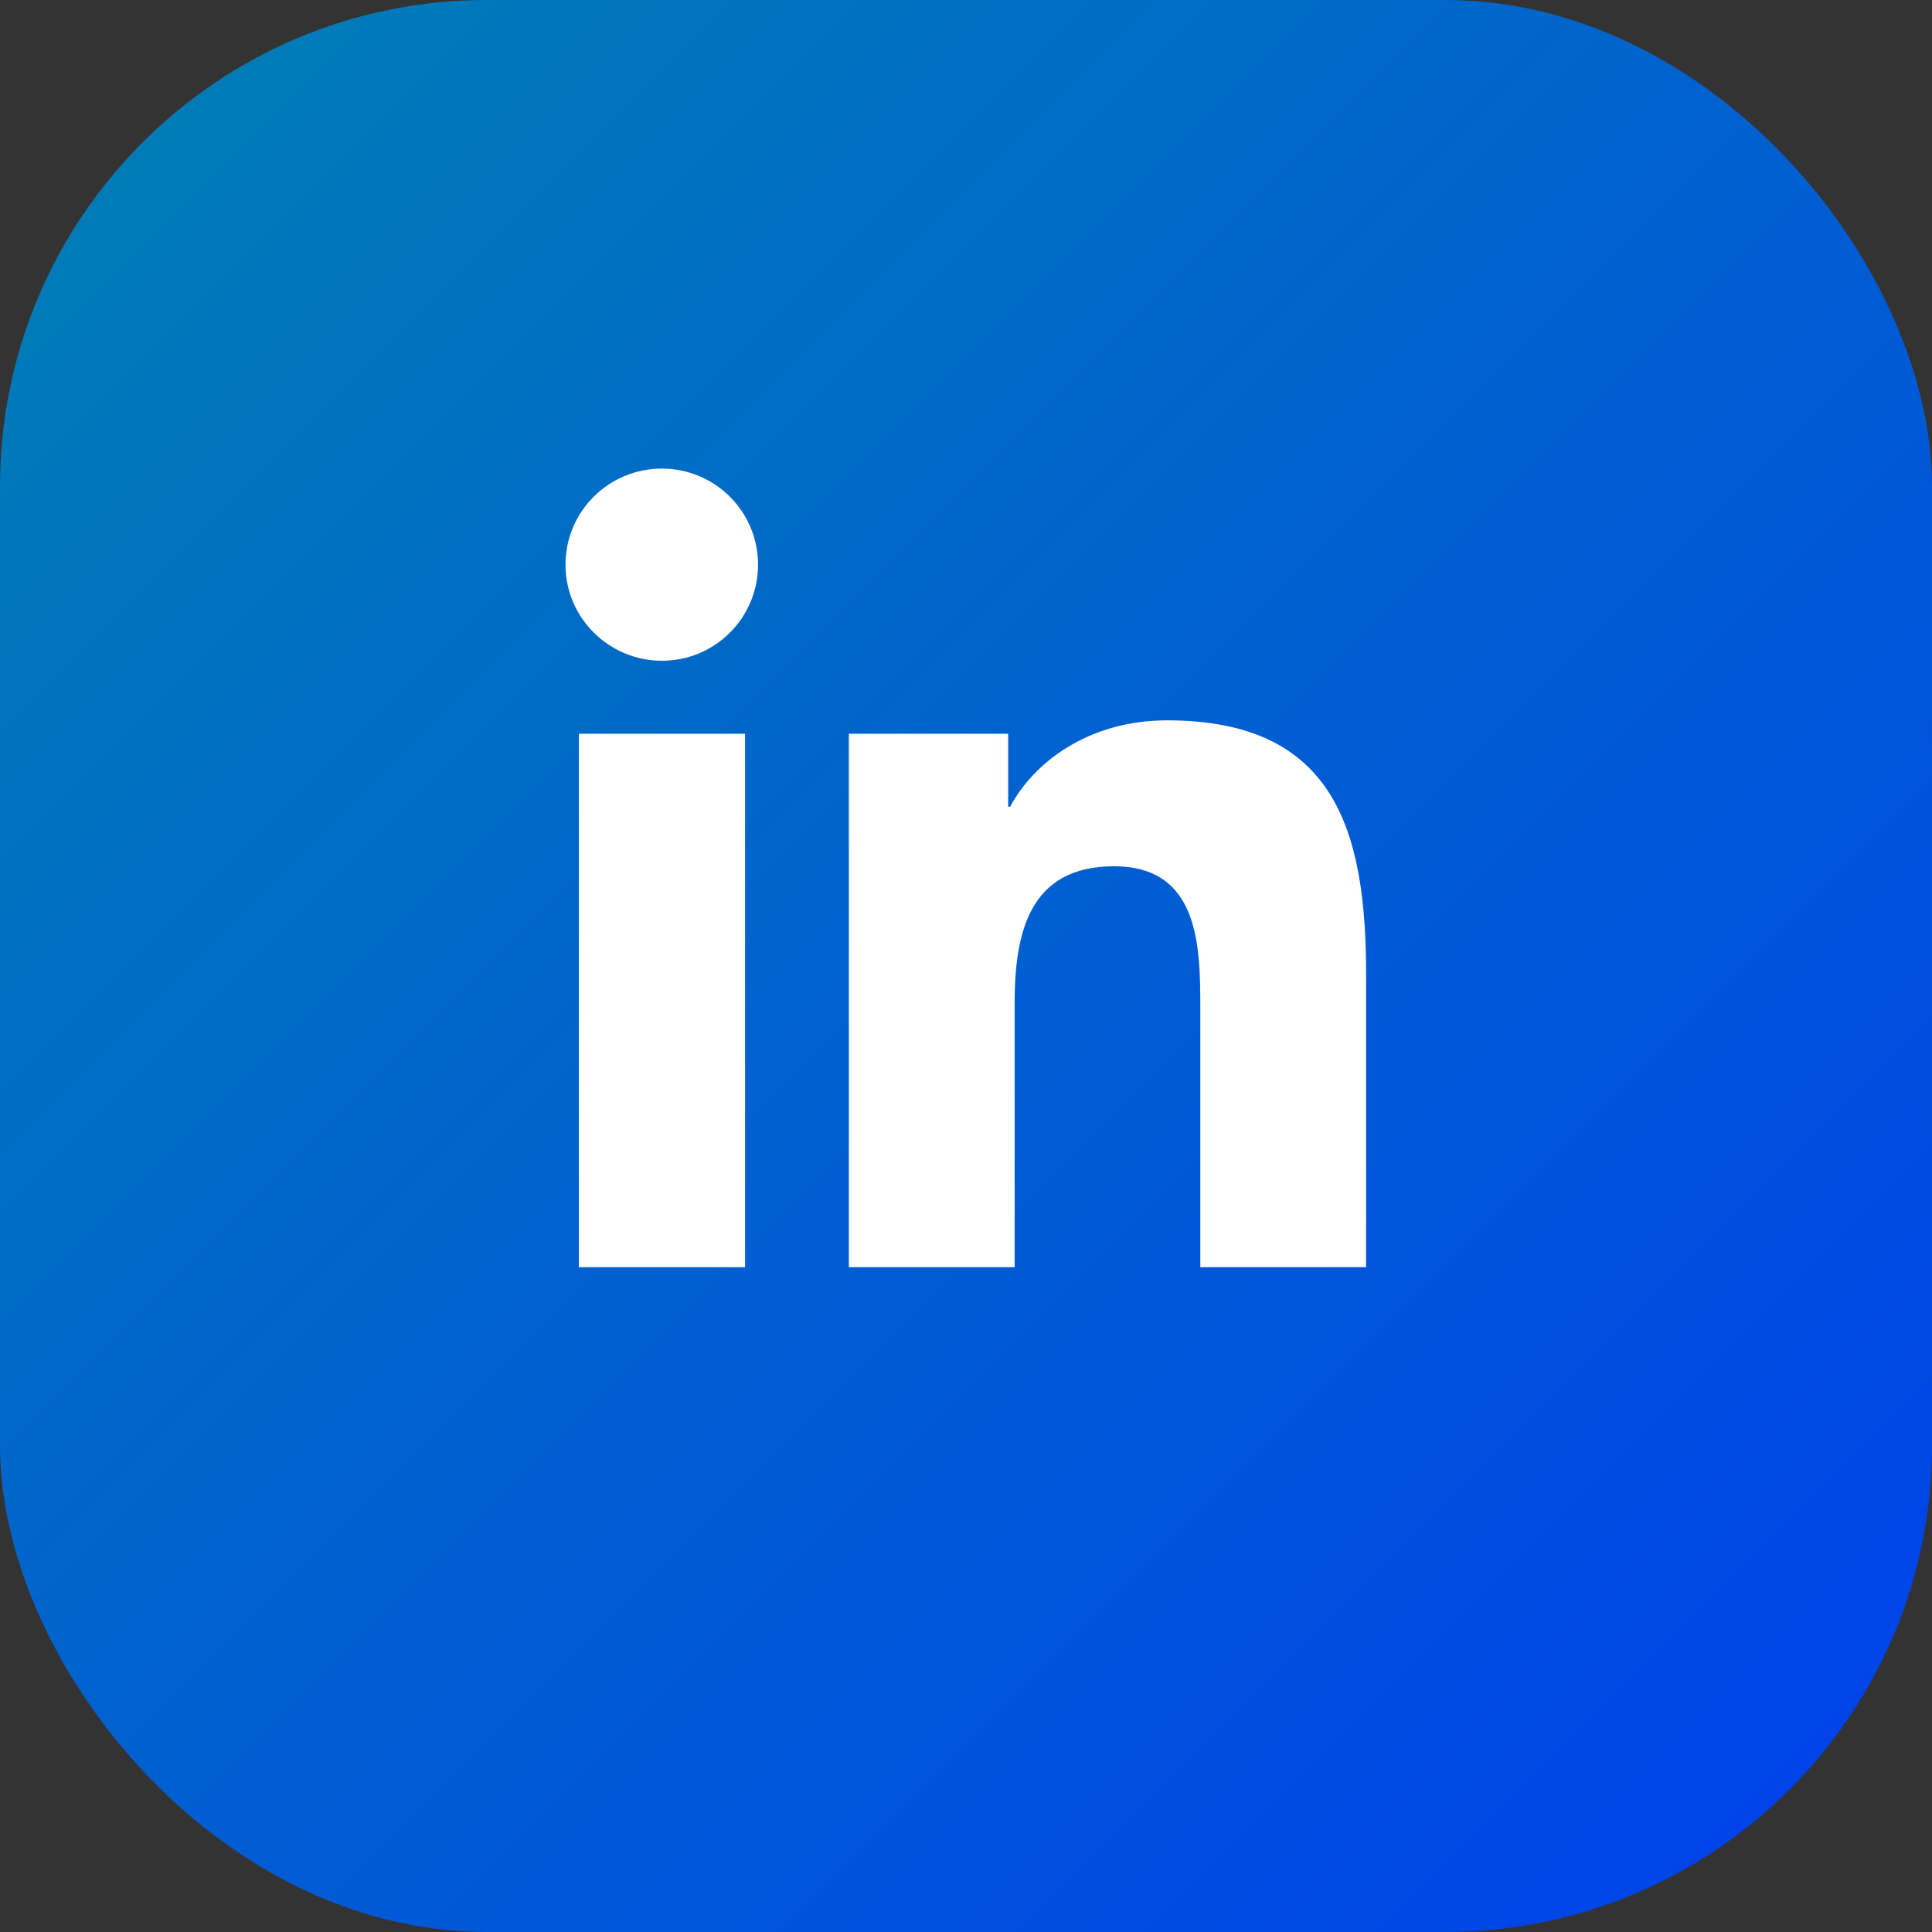
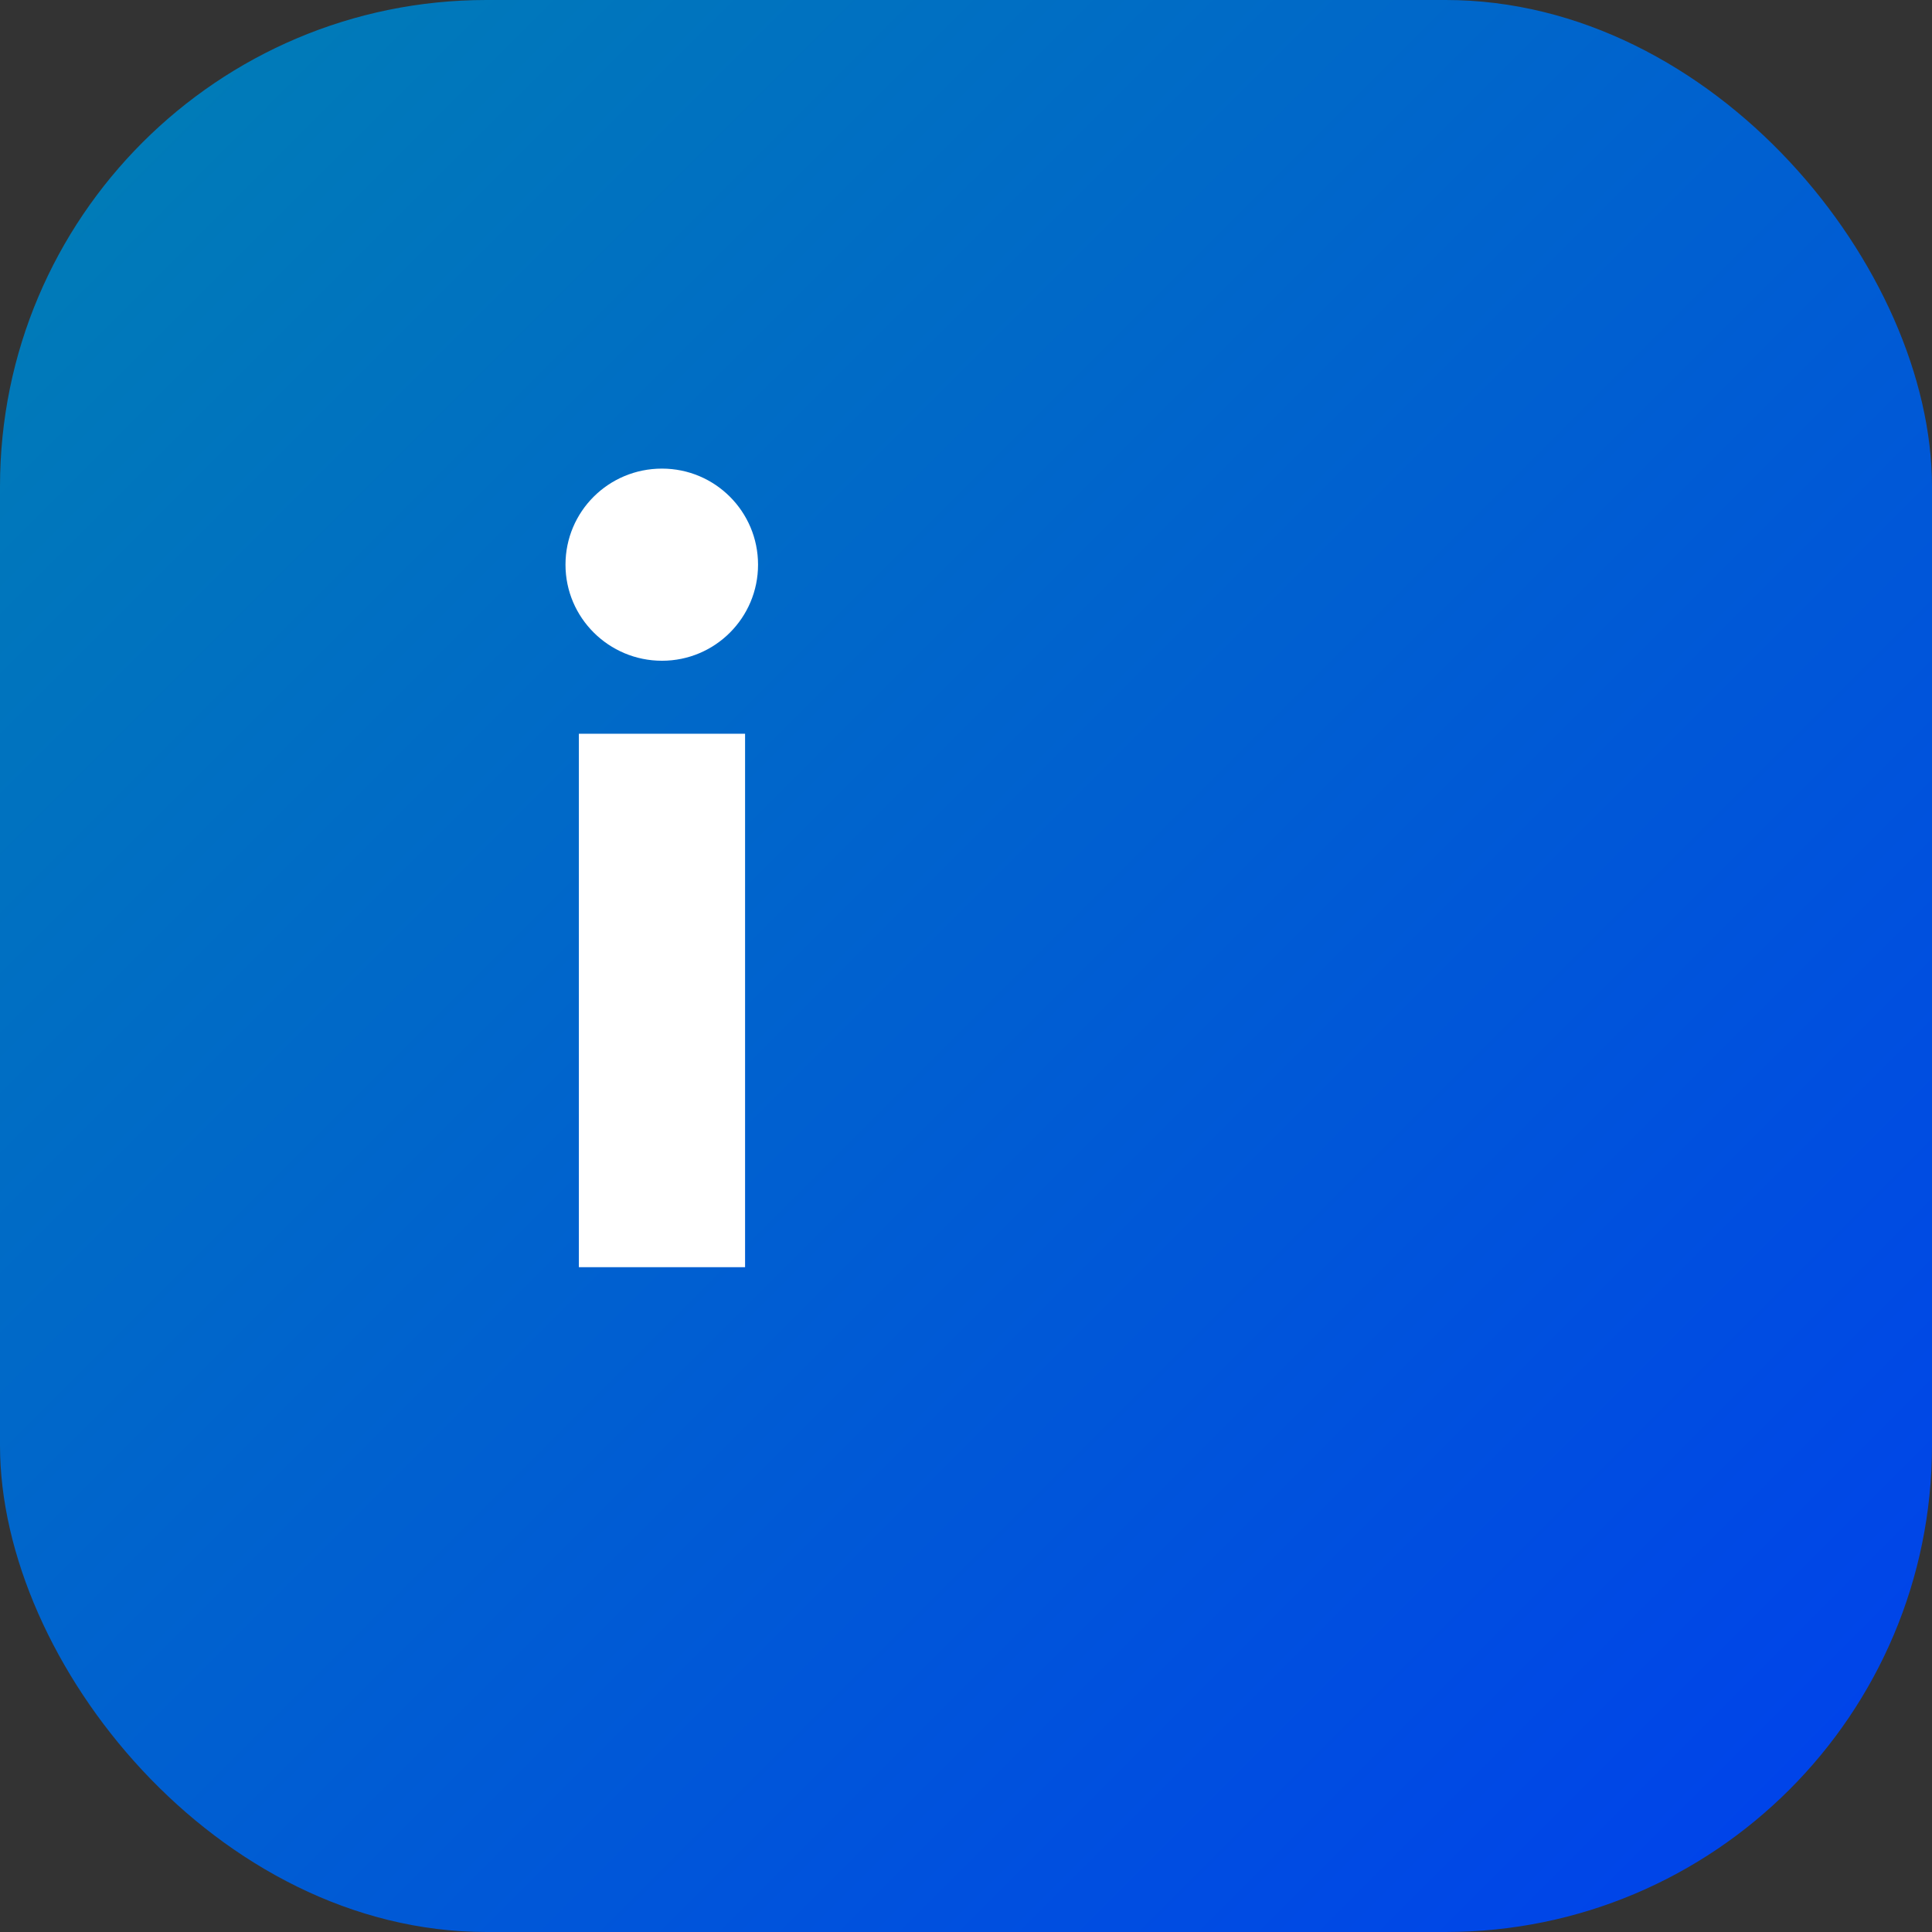
<svg xmlns="http://www.w3.org/2000/svg" id="Layer_2" data-name="Layer 2" viewBox="0 0 47.66 47.66">
  <rect x="0" y="0" width="47.66" height="47.66" fill="#333333" stroke="none" />
  <defs>
    <style>
      .cls-1 {
        fill: #fff;
      }

      .cls-2 {
        fill: url(#Degradado_sin_nombre_10);
      }
    </style>
    <linearGradient id="Degradado_sin_nombre_10" data-name="Degradado sin nombre 10" x1="3.51" y1="3.51" x2="44.15" y2="44.15" gradientUnits="userSpaceOnUse">
      <stop offset="0" stop-color="#007bb8" />
      <stop offset="1" stop-color="#0044e9" />
    </linearGradient>
  </defs>
  <g id="ELEMENTS">
    <g>
      <rect class="cls-2" width="47.66" height="47.66" rx="12" ry="12" />
      <g>
        <path class="cls-1" d="M14.28,18.1h4.1v13.16h-4.1v-13.16ZM16.33,11.56c1.31,0,2.37,1.06,2.37,2.37s-1.06,2.37-2.37,2.37-2.38-1.06-2.38-2.37,1.06-2.37,2.38-2.37" />
-         <path class="cls-1" d="M20.95,18.1h3.92v1.8h.05c.55-1.04,1.88-2.13,3.87-2.13,4.14,0,4.91,2.72,4.91,6.27v7.22h-4.09v-6.4c0-1.53-.03-3.49-2.13-3.49s-2.45,1.66-2.45,3.38v6.51h-4.09v-13.16Z" />
      </g>
    </g>
  </g>
</svg>